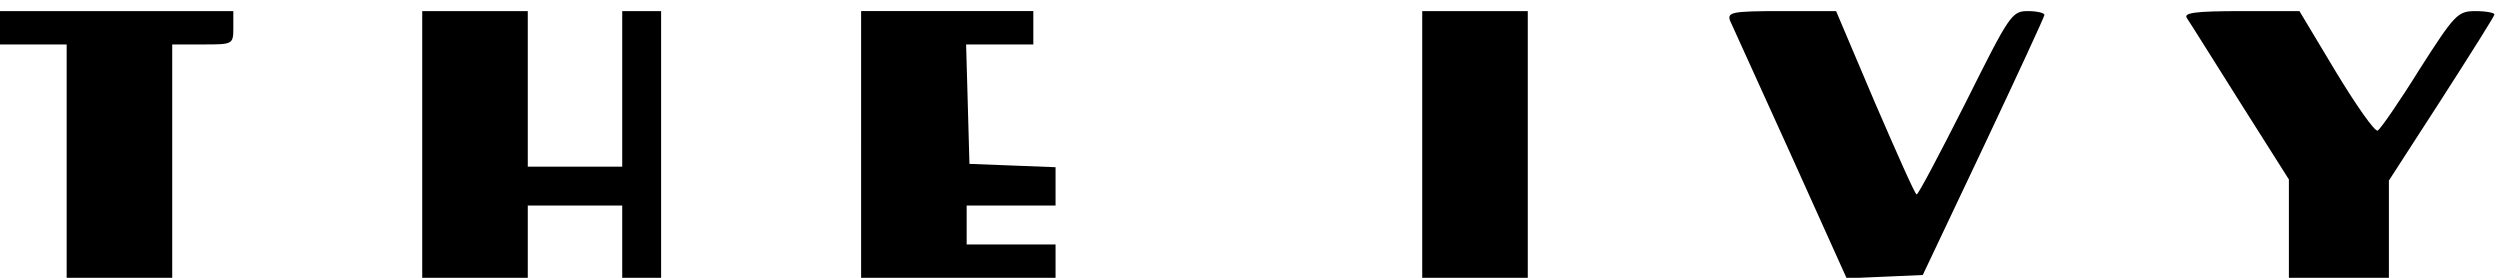
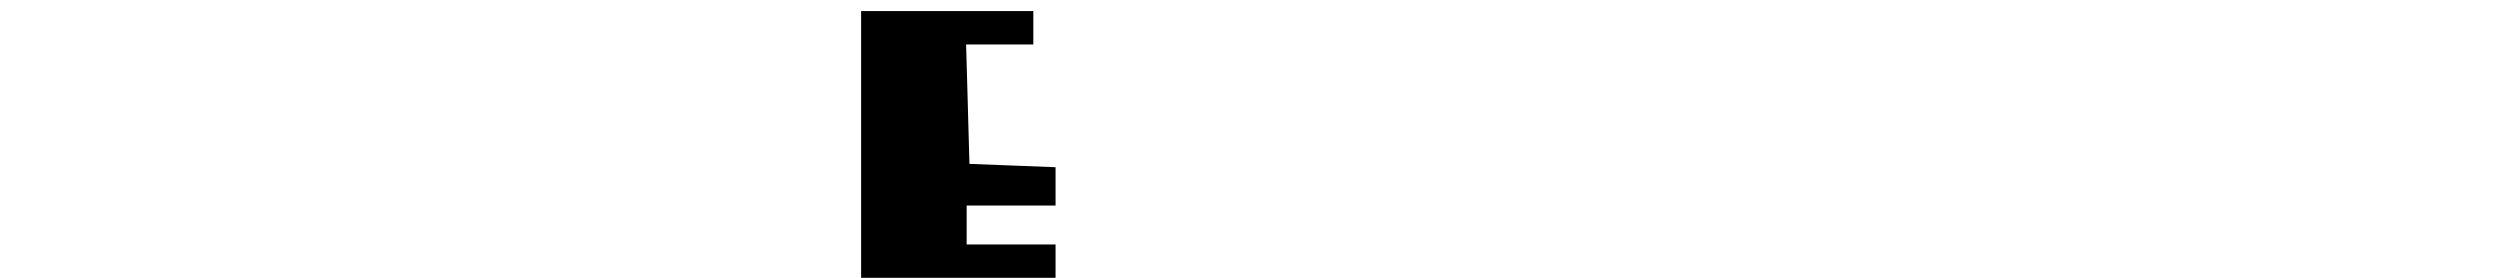
<svg xmlns="http://www.w3.org/2000/svg" version="1.0" width="450pt" height="50pt" viewBox="0 0 450 50" preserveAspectRatio="xMidYMid meet">
  <g transform="translate(0,50) scale(0.1,-0.1)" fill="#000000" stroke="none">
-     <path d="M0 450 l0 -30 60 0 60 0 0 -210 0 -210 95 0 95 0 0 210 0 210 55 0 c54 0 55 0 55 30 l0 30 -210 0 -210 0 0 -30z" />
-     <path d="M760 240 l0 -240 95 0 95 0 0 65 0 65 85 0 85 0 0 -65 0 -65 35 0 35 0 0 240 0 240 -35 0 -35 0 0 -140 0 -140 -85 0 -85 0 0 140 0 140 -95 0 -95 0 0 -240z" />
    <path d="M1550 240 l0 -240 175 0 175 0 0 30 0 30 -80 0 -80 0 0 35 0 35 80 0 80 0 0 35 0 34 -77 3 -78 3 -3 108 -3 107 61 0 60 0 0 30 0 30 -155 0 -155 0 0 -240z" />
-     <path d="M2560 240 l0 -240 95 0 95 0 0 240 0 240 -95 0 -95 0 0 -240z" />
-     <path d="M3114 463 c4 -9 53 -117 109 -240 l101 -224 69 3 68 3 109 230 c60 127 109 233 110 238 0 4 -14 7 -30 7 -29 0 -33 -7 -112 -165 -46 -91 -85 -165 -88 -165 -3 0 -36 75 -75 165 l-70 165 -99 0 c-88 0 -97 -2 -92 -17z" />
-     <path d="M3936 468 c5 -7 48 -76 96 -152 l88 -139 0 -89 0 -88 90 0 90 0 0 88 0 87 95 147 c52 81 95 149 95 152 0 3 -15 6 -34 6 -32 0 -37 -5 -101 -105 -36 -58 -70 -107 -75 -110 -5 -3 -38 44 -75 105 l-66 110 -105 0 c-82 0 -103 -3 -98 -12z" />
  </g>
</svg>